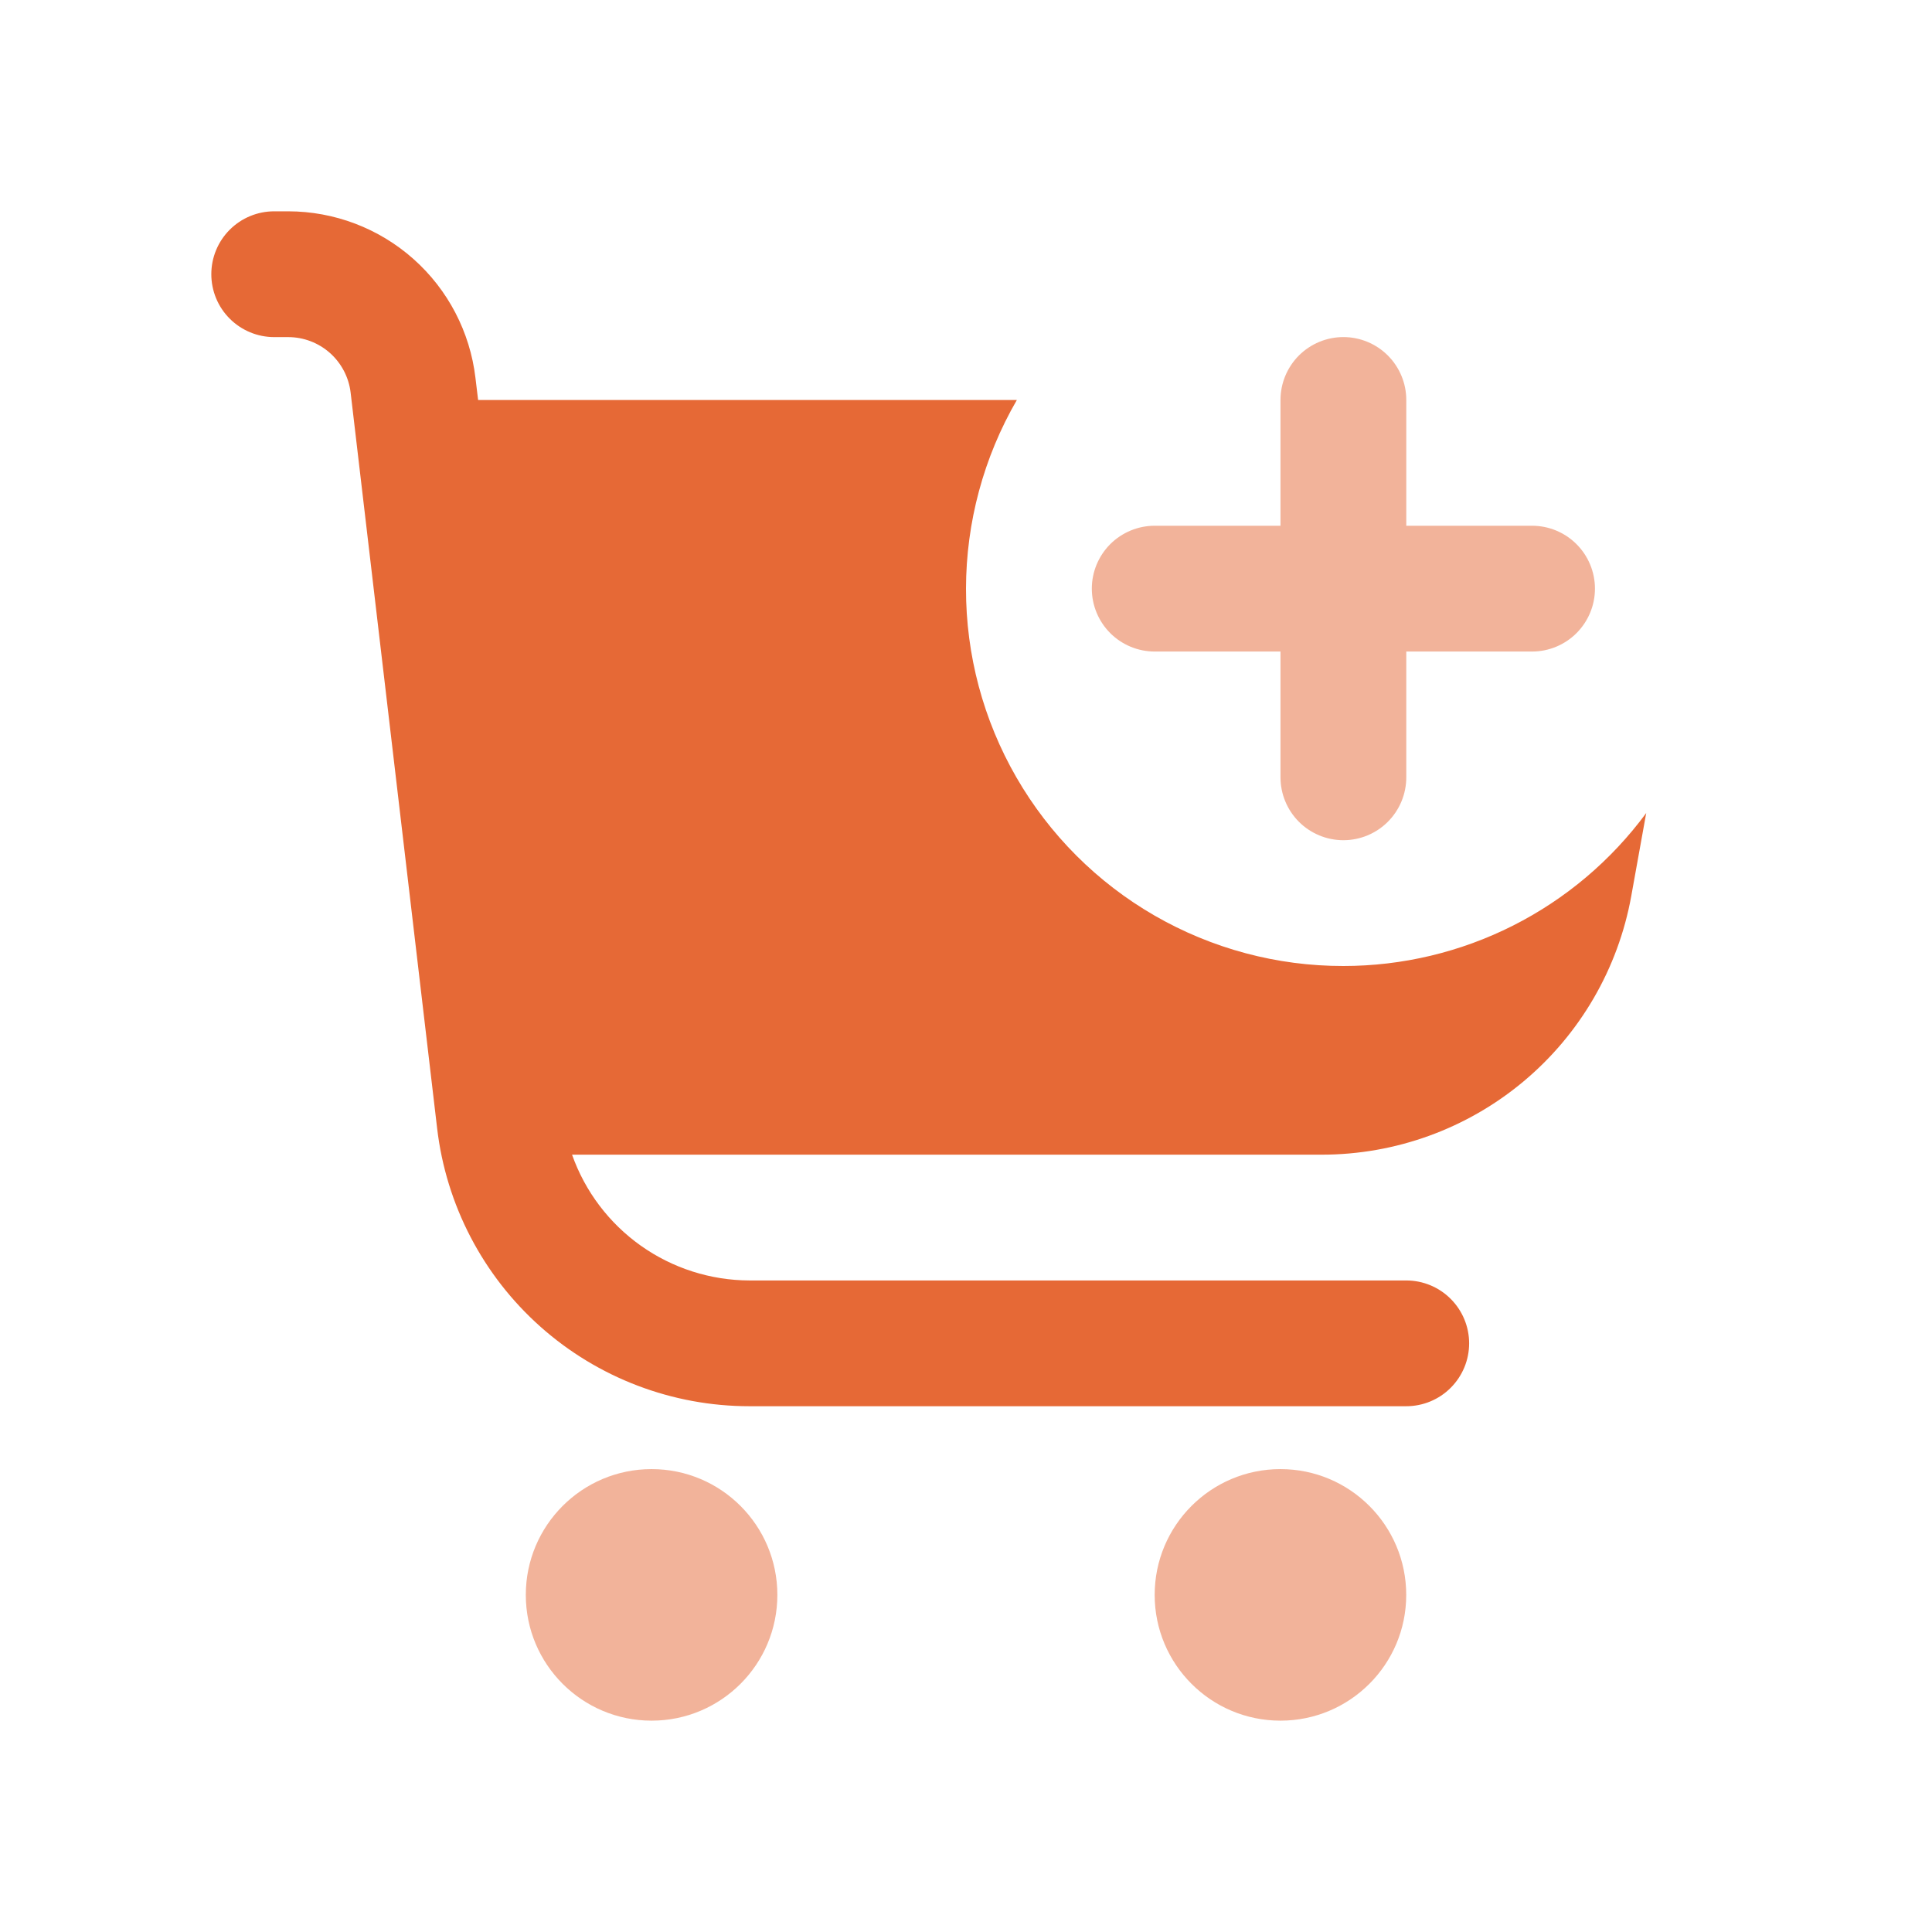
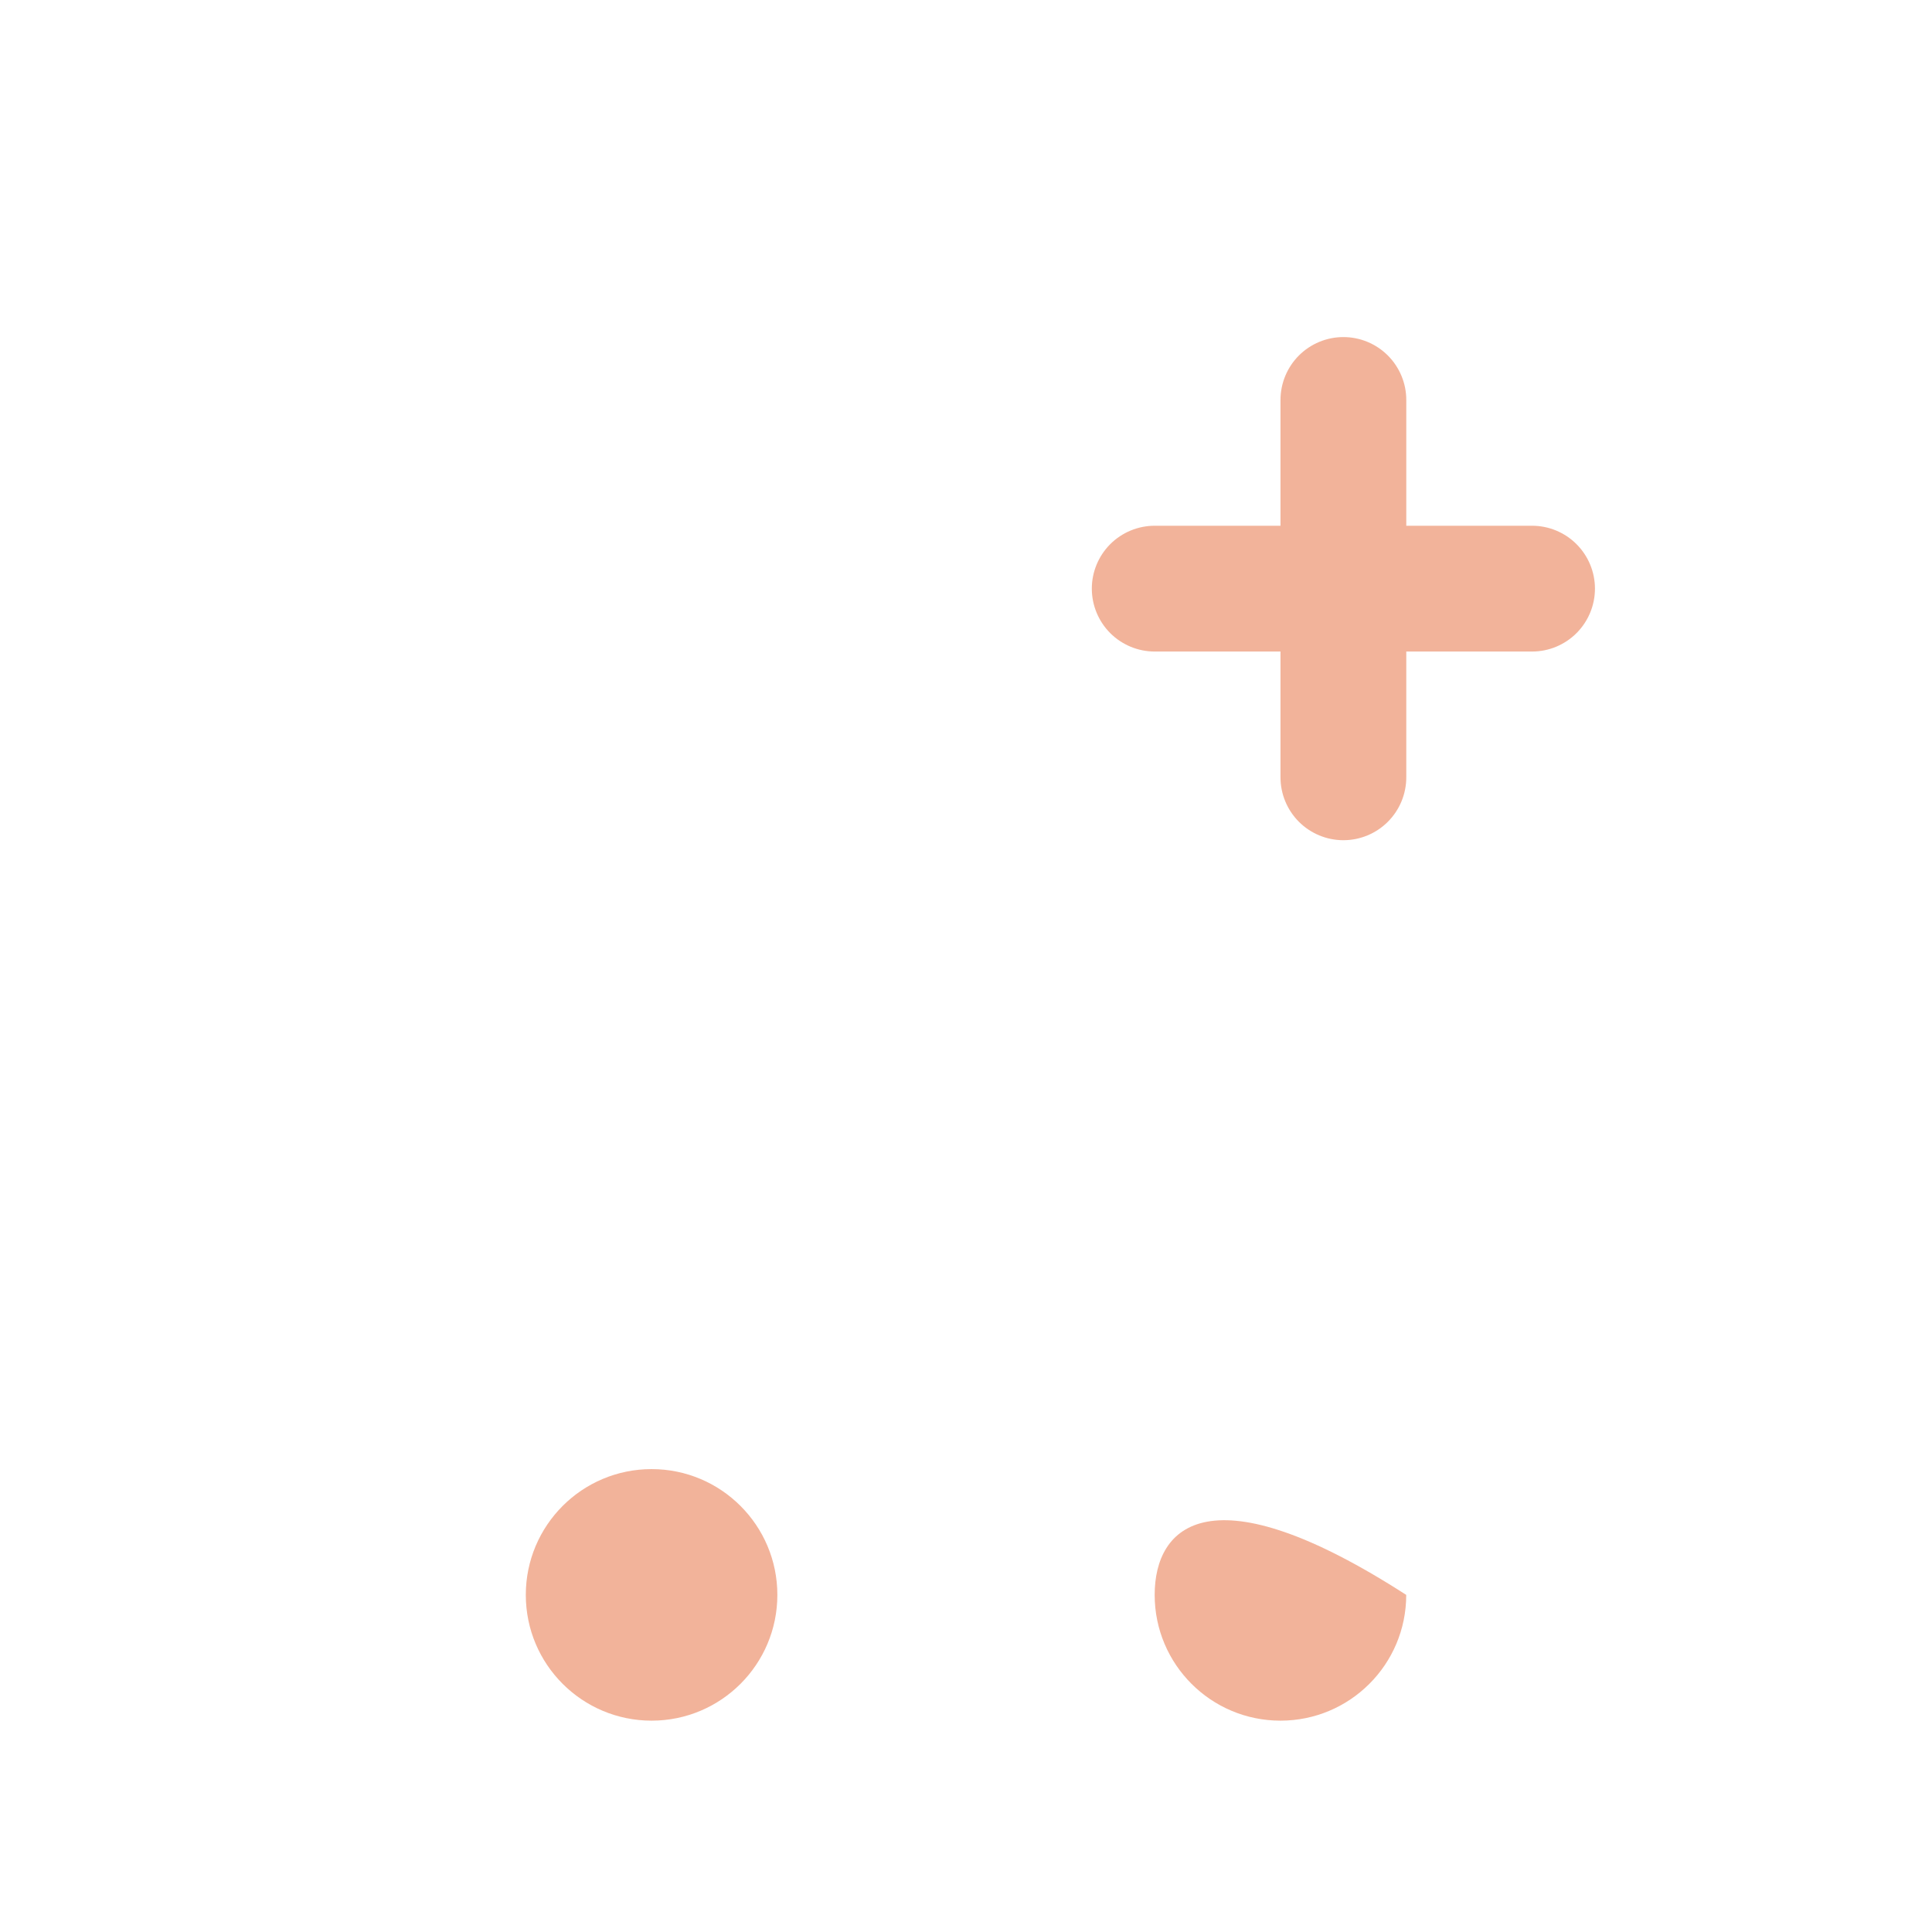
<svg xmlns="http://www.w3.org/2000/svg" width="64" height="64" viewBox="0 0 64 64" fill="none">
  <g clip-path="url(#clip0_6671_6088)">
-     <path d="M44.5 32C42.305 32.003 40.148 31.426 38.247 30.33C36.345 29.233 34.767 27.654 33.67 25.753C32.573 23.851 31.997 21.694 32 19.499C32.003 17.304 32.584 15.149 33.685 13.25H15.838L15.75 12.517C15.57 10.997 14.84 9.596 13.696 8.579C12.553 7.563 11.076 7.001 9.546 7H9.083C8.531 7 8.001 7.219 7.61 7.61C7.219 8.001 7 8.531 7 9.083C7 9.636 7.219 10.166 7.61 10.556C8.001 10.947 8.531 11.167 9.083 11.167H9.546C10.056 11.167 10.549 11.354 10.93 11.693C11.311 12.032 11.555 12.499 11.615 13.006L14.481 37.381C14.779 39.916 15.997 42.254 17.904 43.95C19.811 45.646 22.275 46.583 24.827 46.583H46.583C47.136 46.583 47.666 46.364 48.056 45.973C48.447 45.582 48.667 45.053 48.667 44.5C48.667 43.947 48.447 43.418 48.056 43.027C47.666 42.636 47.136 42.417 46.583 42.417H24.827C23.537 42.413 22.28 42.011 21.228 41.265C20.176 40.519 19.38 39.466 18.95 38.25H43.785C46.228 38.25 48.592 37.392 50.466 35.826C52.34 34.26 53.604 32.085 54.038 29.681L54.533 26.933C53.374 28.505 51.863 29.782 50.12 30.662C48.377 31.542 46.452 32 44.5 32Z" fill="#E66936" />
    <path d="M21.585 56.999C23.886 56.999 25.751 55.134 25.751 52.833C25.751 50.532 23.886 48.666 21.585 48.666C19.283 48.666 17.418 50.532 17.418 52.833C17.418 55.134 19.283 56.999 21.585 56.999Z" fill="#E66936" fill-opacity="0.5" />
-     <path d="M42.417 56.999C44.718 56.999 46.583 55.134 46.583 52.833C46.583 50.532 44.718 48.666 42.417 48.666C40.115 48.666 38.25 50.532 38.25 52.833C38.25 55.134 40.115 56.999 42.417 56.999Z" fill="#E66936" fill-opacity="0.5" />
+     <path d="M42.417 56.999C44.718 56.999 46.583 55.134 46.583 52.833C40.115 48.666 38.25 50.532 38.25 52.833C38.25 55.134 40.115 56.999 42.417 56.999Z" fill="#E66936" fill-opacity="0.5" />
    <path d="M38.251 21.583H42.418V25.749C42.418 26.302 42.638 26.832 43.028 27.223C43.419 27.613 43.949 27.833 44.501 27.833C45.054 27.833 45.584 27.613 45.974 27.223C46.365 26.832 46.585 26.302 46.585 25.749V21.583H50.751C51.304 21.583 51.834 21.363 52.224 20.973C52.615 20.582 52.835 20.052 52.835 19.499C52.835 18.947 52.615 18.417 52.224 18.026C51.834 17.636 51.304 17.416 50.751 17.416H46.585V13.249C46.585 12.697 46.365 12.167 45.974 11.776C45.584 11.386 45.054 11.166 44.501 11.166C43.949 11.166 43.419 11.386 43.028 11.776C42.638 12.167 42.418 12.697 42.418 13.249V17.416H38.251C37.699 17.416 37.169 17.636 36.778 18.026C36.388 18.417 36.168 18.947 36.168 19.499C36.168 20.052 36.388 20.582 36.778 20.973C37.169 21.363 37.699 21.583 38.251 21.583Z" fill="#E66936" fill-opacity="0.5" />
  </g>
  <defs>
    <clipPath id="clip0_6671_6088">
      <rect width="50" height="50" fill="white" transform="translate(7 7)" />
    </clipPath>
  </defs>
</svg>